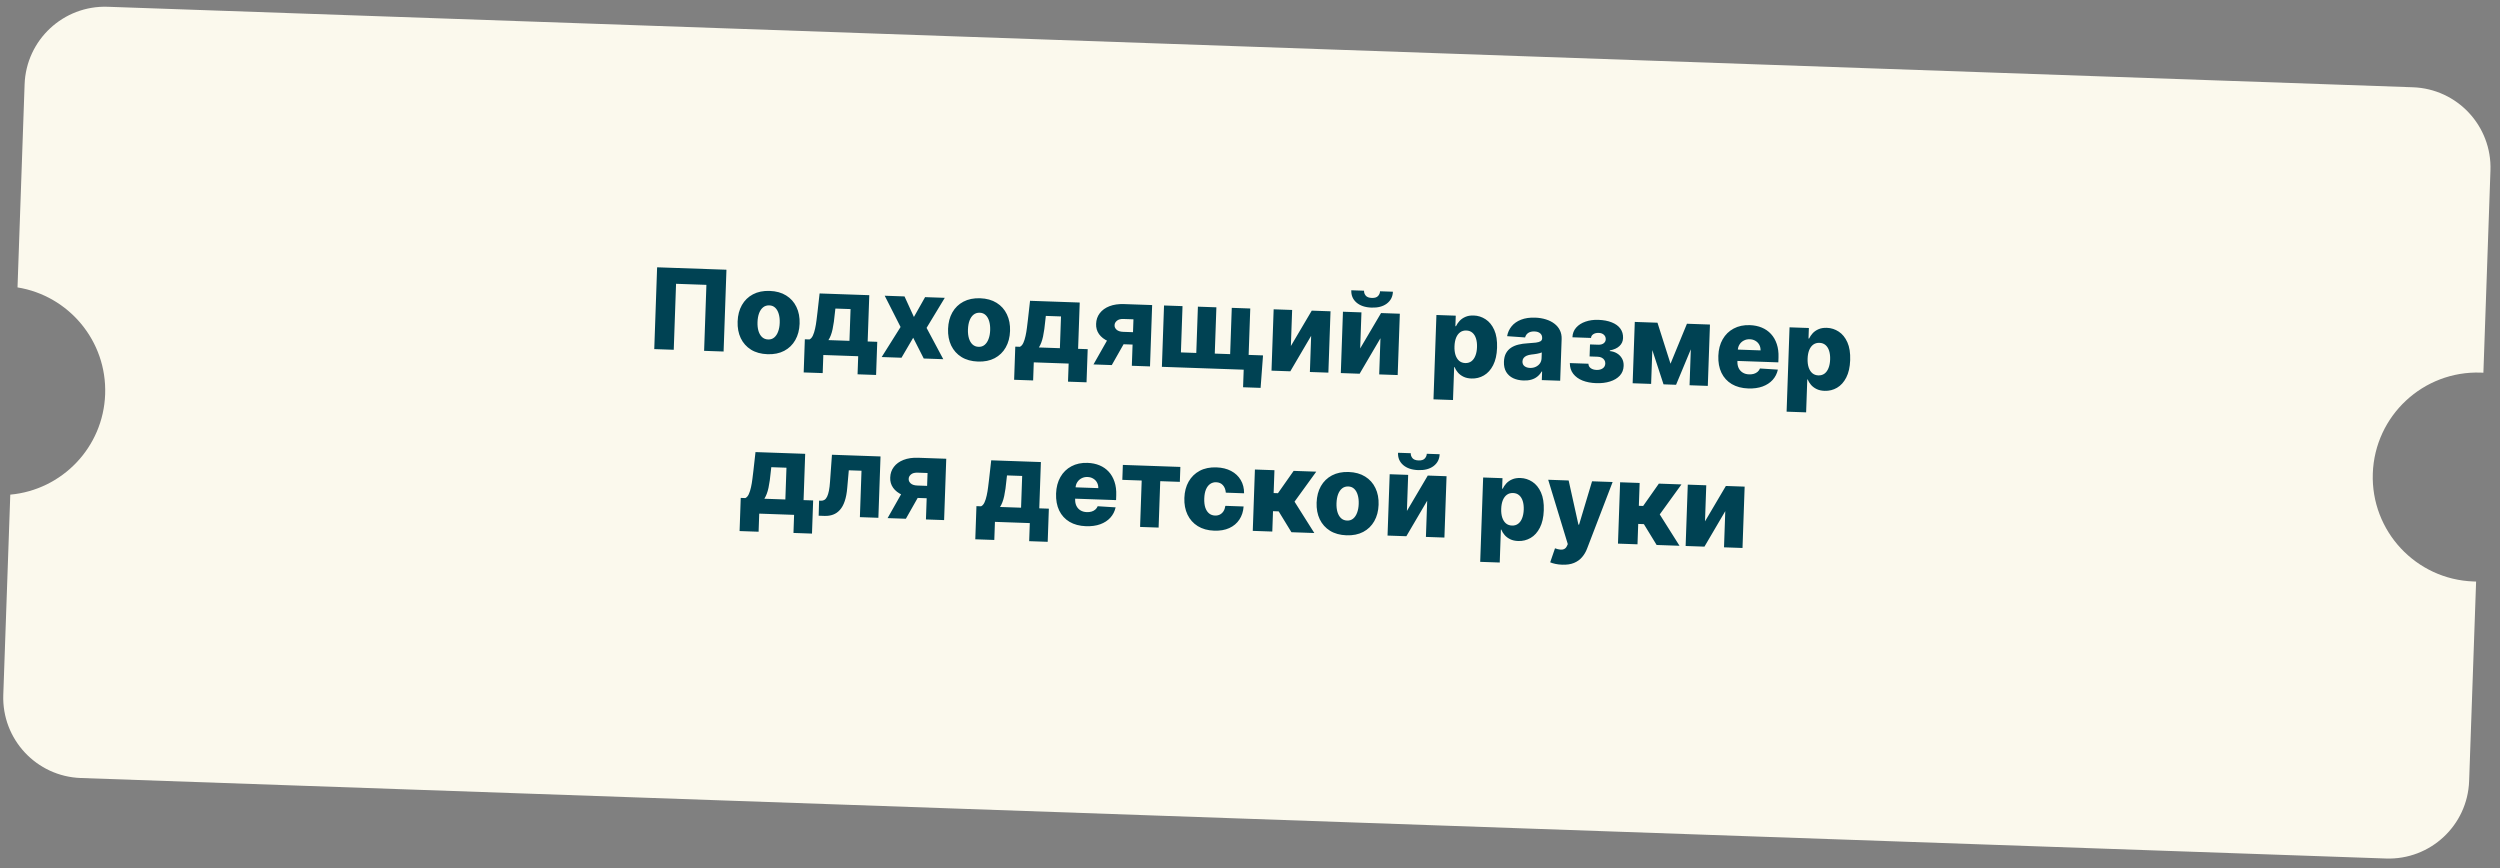
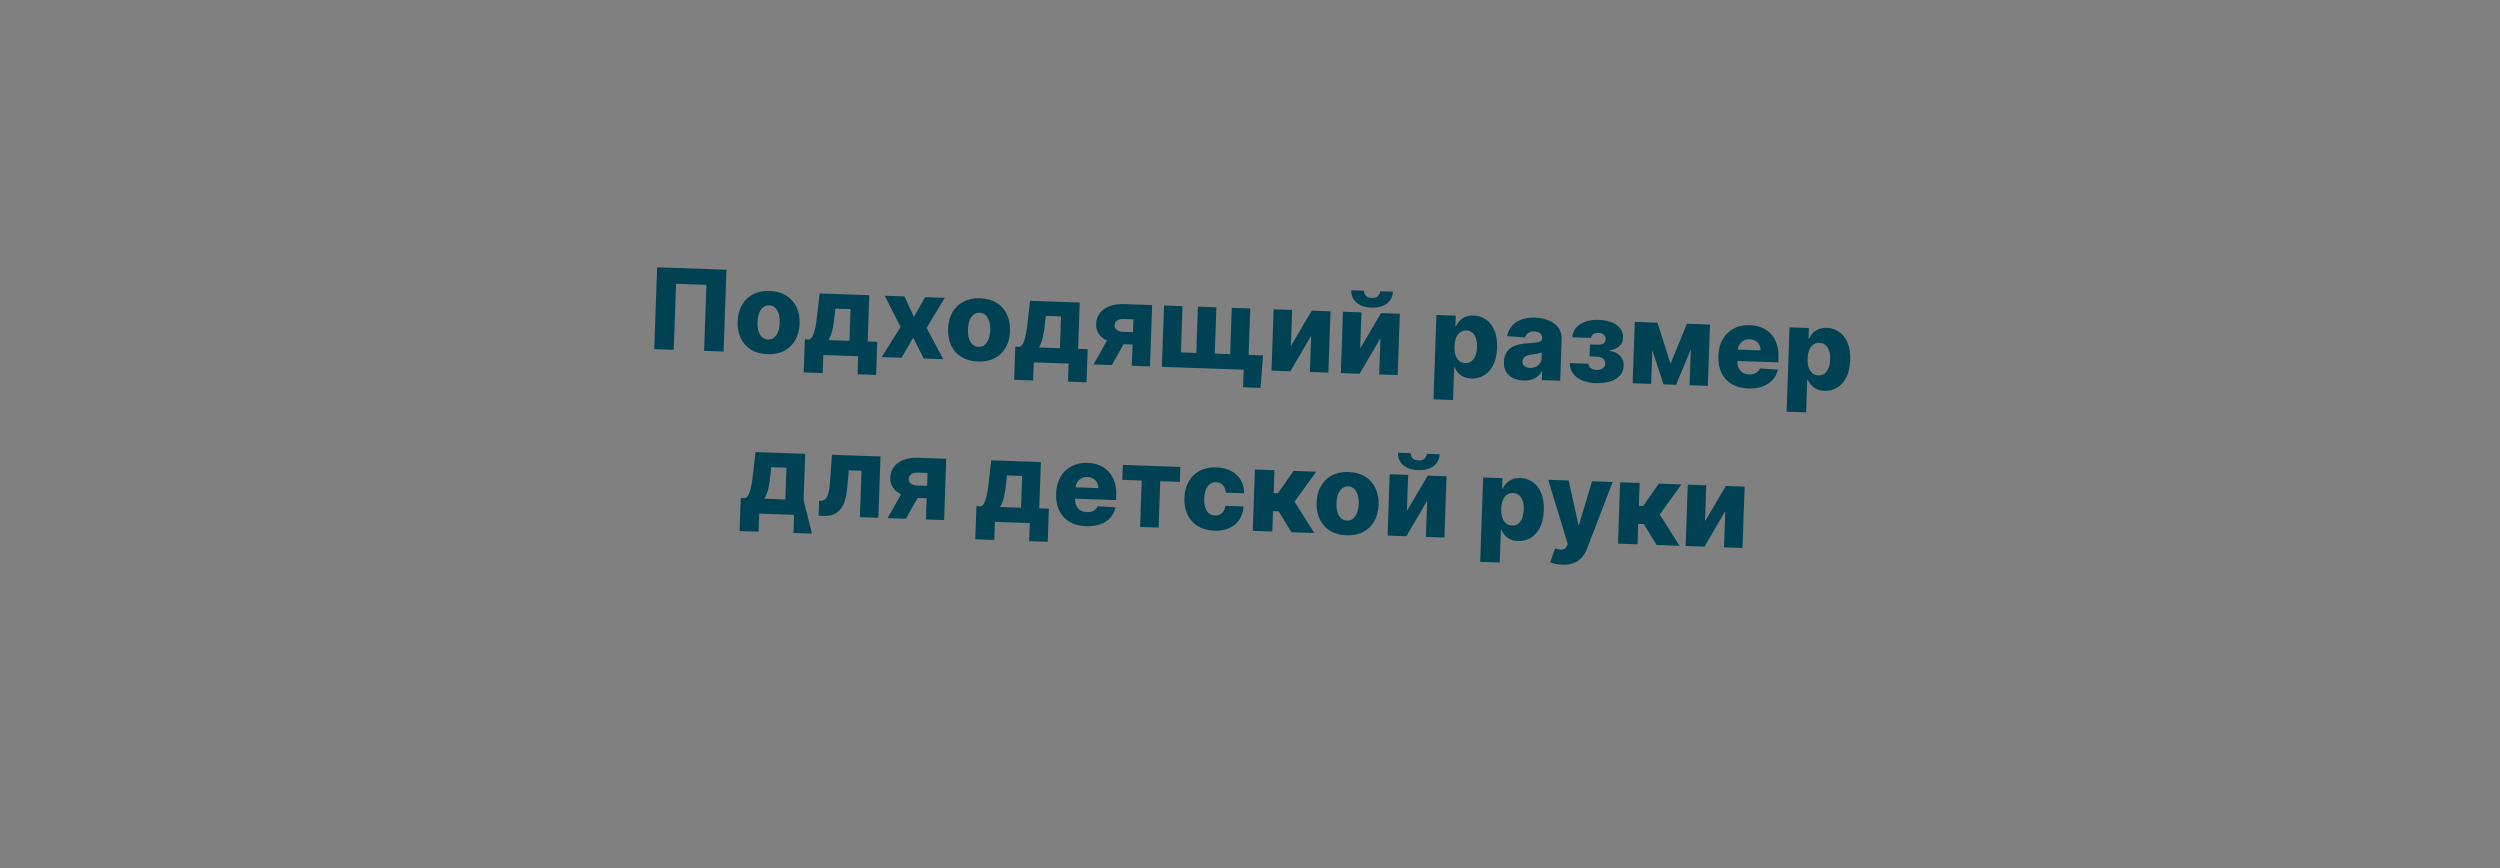
<svg xmlns="http://www.w3.org/2000/svg" width="311" height="108" viewBox="0 0 311 108" fill="none">
  <rect x="0" y="0" width="311" height="108" fill="#808080" stroke="none" />
-   <path fill-rule="evenodd" clip-rule="evenodd" d="M3.061 10.488C3.254 4.969 7.885 0.65 13.404 0.843L300.168 10.857C305.687 11.05 310.005 15.681 309.813 21.2L308.934 46.367C308.831 46.361 308.727 46.356 308.623 46.352C301.448 46.102 295.428 51.715 295.177 58.891C294.927 66.066 300.54 72.086 307.716 72.336C307.82 72.34 307.923 72.342 308.027 72.344L307.16 97.154C306.968 102.673 302.337 106.991 296.817 106.799L10.054 96.785C4.534 96.592 0.216 91.961 0.409 86.442L1.279 61.533C7.708 60.95 12.85 55.66 13.081 49.04C13.312 42.42 8.552 36.783 2.179 35.754L3.061 10.488Z" fill="#FBF9ED" />
-   <path d="M90.371 33.553L90.015 43.729L87.591 43.645L87.877 35.436L84.101 35.305L83.814 43.513L81.39 43.428L81.745 33.252L90.371 33.553ZM95.478 44.064C94.676 44.036 93.993 43.848 93.428 43.5C92.867 43.149 92.441 42.673 92.15 42.072C91.863 41.469 91.733 40.776 91.76 39.995C91.787 39.209 91.965 38.528 92.294 37.949C92.626 37.367 93.084 36.922 93.669 36.614C94.257 36.303 94.951 36.161 95.753 36.189C96.555 36.217 97.236 36.407 97.798 36.758C98.363 37.106 98.789 37.582 99.076 38.185C99.367 38.786 99.499 39.479 99.471 40.264C99.444 41.045 99.264 41.727 98.932 42.309C98.603 42.888 98.145 43.333 97.557 43.644C96.973 43.952 96.28 44.092 95.478 44.064ZM95.557 42.231C95.849 42.242 96.098 42.161 96.307 41.989C96.515 41.817 96.678 41.574 96.795 41.26C96.915 40.946 96.983 40.58 96.997 40.162C97.012 39.738 96.97 39.365 96.872 39.044C96.777 38.722 96.632 38.468 96.436 38.282C96.24 38.096 95.997 37.998 95.705 37.988C95.404 37.978 95.145 38.058 94.931 38.23C94.719 38.401 94.553 38.644 94.433 38.959C94.316 39.273 94.249 39.642 94.235 40.066C94.22 40.483 94.26 40.853 94.355 41.175C94.453 41.496 94.602 41.75 94.801 41.936C95.004 42.122 95.255 42.221 95.557 42.231ZM99.978 46.331L100.122 42.207L100.693 42.227C100.869 42.147 101.012 41.986 101.123 41.744C101.235 41.499 101.326 41.212 101.397 40.883C101.472 40.551 101.53 40.205 101.573 39.845C101.618 39.481 101.66 39.14 101.698 38.819L101.958 36.505L108.139 36.721L107.938 42.48L109.13 42.521L108.986 46.645L106.681 46.565L106.759 44.314L102.422 44.162L102.343 46.413L99.978 46.331ZM103.058 42.309L105.672 42.401L105.81 38.45L103.922 38.385L103.864 38.895C103.789 39.715 103.692 40.401 103.573 40.954C103.455 41.507 103.283 41.959 103.058 42.309ZM112.522 36.874L113.691 39.432L115.081 36.964L117.531 37.049L115.266 40.79L117.344 44.684L114.914 44.599L113.601 42.016L112.146 44.502L109.682 44.416L112.031 40.678L110.058 36.788L112.522 36.874ZM121.657 44.978C120.856 44.95 120.173 44.762 119.608 44.414C119.046 44.063 118.62 43.587 118.329 42.987C118.042 42.383 117.912 41.69 117.939 40.909C117.967 40.124 118.145 39.442 118.473 38.863C118.805 38.281 119.264 37.836 119.848 37.528C120.436 37.217 121.131 37.075 121.932 37.103C122.734 37.131 123.416 37.321 123.977 37.672C124.542 38.02 124.968 38.496 125.255 39.1C125.546 39.7 125.678 40.393 125.65 41.178C125.623 41.96 125.443 42.642 125.111 43.224C124.783 43.802 124.324 44.247 123.737 44.559C123.152 44.866 122.459 45.006 121.657 44.978ZM121.736 43.145C122.028 43.156 122.278 43.075 122.486 42.903C122.694 42.731 122.857 42.488 122.974 42.174C123.095 41.86 123.162 41.494 123.177 41.077C123.191 40.653 123.15 40.28 123.052 39.958C122.957 39.636 122.811 39.382 122.615 39.197C122.42 39.011 122.176 38.913 121.885 38.902C121.583 38.892 121.325 38.972 121.11 39.144C120.898 39.316 120.732 39.559 120.612 39.873C120.495 40.187 120.429 40.556 120.414 40.98C120.4 41.398 120.44 41.767 120.535 42.089C120.633 42.41 120.781 42.664 120.981 42.85C121.183 43.037 121.435 43.135 121.736 43.145ZM126.157 47.245L126.301 43.121L126.873 43.141C127.048 43.061 127.191 42.9 127.303 42.658C127.414 42.413 127.505 42.127 127.576 41.797C127.651 41.465 127.709 41.119 127.752 40.759C127.798 40.396 127.84 40.054 127.877 39.733L128.137 37.419L134.318 37.635L134.117 43.394L135.309 43.435L135.165 47.559L132.86 47.479L132.939 45.228L128.601 45.077L128.522 47.327L126.157 47.245ZM129.238 43.223L131.851 43.315L131.989 39.365L130.101 39.299L130.044 39.809C129.968 40.629 129.872 41.315 129.753 41.868C129.634 42.421 129.462 42.873 129.238 43.223ZM140.8 45.503L141.002 39.724L139.77 39.681C139.402 39.668 139.124 39.743 138.936 39.906C138.748 40.068 138.654 40.251 138.653 40.453C138.639 40.661 138.722 40.848 138.902 41.014C139.082 41.179 139.359 41.269 139.734 41.282L141.786 41.353L141.732 42.894L139.68 42.822C138.981 42.798 138.378 42.675 137.872 42.455C137.369 42.232 136.985 41.935 136.719 41.565C136.457 41.191 136.336 40.767 136.356 40.293C136.37 39.786 136.521 39.344 136.81 38.966C137.098 38.585 137.5 38.294 138.014 38.093C138.532 37.892 139.139 37.804 139.834 37.828L143.327 37.95L143.061 45.582L140.8 45.503ZM136.03 45.336L138.273 41.375L140.548 41.454L138.306 45.416L136.03 45.336ZM157.12 44.212L156.819 48.251L154.638 48.175L154.715 45.989L153.915 45.961L153.98 44.102L157.12 44.212ZM144.805 38.002L147.106 38.082L146.905 43.84L148.818 43.907L149.019 38.149L151.319 38.229L151.118 43.987L153.031 44.054L153.232 38.296L155.533 38.376L155.266 46.008L144.539 45.633L144.805 38.002ZM160.585 43.045L163.182 38.643L165.517 38.725L165.25 46.356L162.95 46.276L163.107 41.775L160.515 46.191L158.175 46.109L158.442 38.478L160.742 38.558L160.585 43.045ZM169.207 43.346L171.803 38.944L174.139 39.026L173.872 46.657L171.572 46.577L171.729 42.076L169.137 46.492L166.797 46.41L167.063 38.779L169.364 38.859L169.207 43.346ZM171.679 36.234L173.279 36.29C173.254 36.912 173.001 37.404 172.521 37.766C172.044 38.127 171.408 38.294 170.613 38.266C169.818 38.238 169.194 38.027 168.74 37.633C168.289 37.24 168.077 36.731 168.102 36.109L169.687 36.164C169.676 36.383 169.743 36.584 169.89 36.768C170.036 36.952 170.291 37.051 170.655 37.063C171.01 37.076 171.266 36.997 171.425 36.827C171.583 36.657 171.668 36.459 171.679 36.234ZM178.325 49.678L178.691 39.185L181.096 39.269L181.05 40.575L181.125 40.578C181.232 40.35 181.381 40.131 181.57 39.922C181.763 39.713 182.005 39.546 182.294 39.42C182.587 39.291 182.934 39.233 183.335 39.248C183.865 39.266 184.355 39.422 184.806 39.717C185.26 40.011 185.62 40.453 185.884 41.043C186.149 41.632 186.265 42.376 186.234 43.274C186.204 44.138 186.041 44.857 185.746 45.431C185.454 46.004 185.071 46.428 184.597 46.704C184.126 46.979 183.61 47.107 183.046 47.087C182.662 47.074 182.332 46.999 182.054 46.864C181.777 46.728 181.546 46.554 181.361 46.342C181.18 46.13 181.042 45.905 180.947 45.666L180.897 45.664L180.754 49.763L178.325 49.678ZM180.938 43.084C180.923 43.495 180.966 43.854 181.064 44.163C181.166 44.471 181.319 44.714 181.521 44.89C181.728 45.063 181.978 45.155 182.273 45.165C182.571 45.175 182.827 45.101 183.042 44.943C183.256 44.782 183.422 44.55 183.539 44.249C183.659 43.948 183.726 43.592 183.74 43.182C183.754 42.771 183.712 42.413 183.613 42.108C183.518 41.803 183.369 41.563 183.166 41.391C182.966 41.218 182.716 41.126 182.414 41.116C182.116 41.105 181.86 41.178 181.646 41.333C181.431 41.487 181.262 41.714 181.139 42.011C181.02 42.309 180.952 42.666 180.938 43.084ZM189.521 47.333C189.034 47.316 188.605 47.22 188.233 47.045C187.864 46.866 187.576 46.607 187.369 46.268C187.166 45.926 187.073 45.503 187.09 45C187.105 44.576 187.192 44.221 187.351 43.934C187.511 43.648 187.724 43.419 187.992 43.245C188.26 43.072 188.567 42.946 188.911 42.865C189.256 42.781 189.622 42.729 190.011 42.709C190.446 42.684 190.797 42.655 191.064 42.621C191.33 42.584 191.525 42.526 191.647 42.448C191.772 42.366 191.838 42.247 191.843 42.092L191.844 42.067C191.853 41.812 191.772 41.611 191.601 41.466C191.431 41.321 191.196 41.243 190.898 41.233C190.577 41.222 190.316 41.282 190.116 41.414C189.915 41.547 189.785 41.734 189.723 41.978L187.485 41.82C187.567 41.359 187.752 40.95 188.04 40.596C188.331 40.238 188.722 39.963 189.213 39.771C189.707 39.576 190.296 39.49 190.978 39.514C191.465 39.531 191.912 39.605 192.318 39.735C192.725 39.862 193.077 40.04 193.374 40.27C193.672 40.496 193.897 40.769 194.052 41.089C194.21 41.41 194.282 41.772 194.268 42.176L194.087 47.363L191.801 47.284L191.838 46.22L191.779 46.218C191.634 46.472 191.452 46.684 191.234 46.856C191.019 47.028 190.768 47.153 190.48 47.233C190.195 47.312 189.875 47.346 189.521 47.333ZM190.327 45.77C190.588 45.779 190.826 45.734 191.038 45.635C191.254 45.537 191.428 45.397 191.56 45.216C191.692 45.031 191.763 44.815 191.772 44.566L191.797 43.841C191.726 43.875 191.641 43.905 191.54 43.931C191.443 43.958 191.336 43.983 191.219 44.005C191.102 44.027 190.982 44.046 190.859 44.062C190.736 44.078 190.618 44.092 190.504 44.104C190.275 44.133 190.077 44.182 189.912 44.253C189.751 44.323 189.624 44.419 189.534 44.538C189.447 44.654 189.401 44.795 189.395 44.961C189.386 45.213 189.469 45.408 189.643 45.547C189.821 45.686 190.049 45.76 190.327 45.77ZM195.288 45.167L197.603 45.248C197.602 45.473 197.693 45.655 197.877 45.794C198.065 45.934 198.309 46.008 198.611 46.019C198.916 46.03 199.17 45.966 199.374 45.827C199.581 45.685 199.689 45.483 199.698 45.221C199.704 45.062 199.667 44.922 199.589 44.8C199.513 44.674 199.404 44.574 199.261 44.5C199.121 44.425 198.956 44.385 198.768 44.378L197.744 44.342L197.796 42.847L198.82 42.882C199.101 42.892 199.326 42.834 199.493 42.707C199.659 42.58 199.746 42.416 199.754 42.214C199.762 41.985 199.685 41.797 199.525 41.648C199.367 41.5 199.153 41.422 198.881 41.412C198.613 41.403 198.389 41.456 198.209 41.573C198.029 41.689 197.934 41.845 197.924 42.04L195.609 41.959C195.628 41.486 195.783 41.085 196.073 40.757C196.367 40.425 196.754 40.177 197.234 40.011C197.717 39.843 198.25 39.768 198.833 39.789C199.486 39.812 200.044 39.917 200.509 40.106C200.976 40.291 201.331 40.549 201.571 40.879C201.812 41.206 201.924 41.598 201.908 42.055C201.894 42.453 201.745 42.784 201.46 43.049C201.179 43.315 200.78 43.496 200.262 43.594L200.26 43.674C200.58 43.702 200.872 43.793 201.136 43.948C201.399 44.1 201.609 44.31 201.765 44.577C201.922 44.841 201.994 45.157 201.981 45.525C201.964 45.998 201.806 46.399 201.506 46.727C201.206 47.052 200.802 47.294 200.292 47.456C199.785 47.617 199.208 47.687 198.558 47.664C197.926 47.642 197.362 47.534 196.868 47.341C196.378 47.145 195.991 46.864 195.709 46.5C195.426 46.135 195.286 45.691 195.288 45.167ZM207.812 45.246L209.856 40.273L211.635 40.335L208.502 47.867L206.942 47.812L204.416 40.083L206.19 40.145L207.812 45.246ZM205.668 40.127L205.401 47.758L203.101 47.678L203.367 40.047L205.668 40.127ZM210.181 47.925L210.448 40.294L212.718 40.373L212.452 48.005L210.181 47.925ZM217.485 48.325C216.687 48.297 216.003 48.115 215.434 47.781C214.869 47.443 214.441 46.975 214.15 46.378C213.863 45.777 213.733 45.071 213.761 44.26C213.789 43.471 213.969 42.788 214.301 42.209C214.633 41.627 215.088 41.182 215.666 40.874C216.244 40.562 216.917 40.42 217.685 40.447C218.229 40.466 218.722 40.568 219.167 40.752C219.612 40.937 219.992 41.201 220.308 41.544C220.625 41.886 220.866 42.304 221.031 42.797C221.196 43.287 221.268 43.845 221.246 44.471L221.225 45.078L214.592 44.846L214.641 43.435L219.013 43.588C219.019 43.329 218.966 43.097 218.854 42.891C218.741 42.684 218.583 42.521 218.378 42.401C218.177 42.278 217.942 42.212 217.674 42.203C217.402 42.193 217.157 42.246 216.937 42.361C216.717 42.473 216.541 42.631 216.408 42.835C216.275 43.036 216.201 43.267 216.185 43.529L216.135 44.965C216.124 45.276 216.176 45.551 216.29 45.791C216.404 46.027 216.572 46.214 216.793 46.35C217.013 46.488 217.279 46.562 217.591 46.572C217.806 46.58 218.003 46.557 218.18 46.504C218.358 46.45 218.512 46.367 218.642 46.256C218.771 46.144 218.871 46.005 218.94 45.839L221.168 45.981C221.058 46.478 220.839 46.906 220.512 47.266C220.187 47.623 219.768 47.895 219.254 48.083C218.74 48.267 218.151 48.348 217.485 48.325ZM222.253 51.212L222.619 40.719L225.024 40.803L224.978 42.109L225.053 42.112C225.16 41.884 225.309 41.665 225.499 41.456C225.692 41.247 225.933 41.08 226.223 40.954C226.516 40.825 226.863 40.767 227.263 40.782C227.793 40.8 228.284 40.956 228.734 41.251C229.188 41.545 229.548 41.987 229.812 42.577C230.077 43.166 230.194 43.91 230.162 44.808C230.132 45.672 229.969 46.391 229.674 46.965C229.382 47.538 228.999 47.962 228.525 48.238C228.055 48.513 227.538 48.641 226.975 48.621C226.591 48.608 226.26 48.533 225.983 48.398C225.706 48.262 225.474 48.088 225.29 47.876C225.108 47.664 224.97 47.439 224.875 47.2L224.826 47.198L224.683 51.297L222.253 51.212ZM224.866 44.618C224.852 45.029 224.894 45.388 224.993 45.697C225.094 46.005 225.247 46.248 225.45 46.424C225.656 46.597 225.906 46.689 226.201 46.699C226.499 46.709 226.756 46.635 226.97 46.477C227.185 46.316 227.35 46.084 227.467 45.783C227.587 45.482 227.654 45.126 227.668 44.716C227.683 44.305 227.64 43.947 227.542 43.642C227.446 43.337 227.297 43.097 227.094 42.925C226.895 42.752 226.644 42.66 226.343 42.65C226.044 42.639 225.788 42.712 225.574 42.867C225.36 43.022 225.191 43.248 225.068 43.545C224.948 43.843 224.881 44.2 224.866 44.618ZM92.004 66.064L92.148 61.94L92.72 61.96C92.895 61.88 93.038 61.719 93.149 61.478C93.261 61.233 93.352 60.946 93.423 60.617C93.498 60.285 93.556 59.938 93.599 59.578C93.645 59.215 93.686 58.873 93.724 58.553L93.984 56.239L100.165 56.455L99.964 62.213L101.156 62.255L101.012 66.379L98.707 66.298L98.785 64.048L94.448 63.896L94.369 66.147L92.004 66.064ZM95.085 62.043L97.698 62.134L97.836 58.184L95.948 58.118L95.89 58.629C95.815 59.449 95.718 60.135 95.6 60.688C95.481 61.241 95.309 61.693 95.085 62.043ZM101.842 64.154L101.893 62.281L102.136 62.289C102.302 62.295 102.447 62.257 102.573 62.175C102.699 62.093 102.806 61.959 102.896 61.773C102.985 61.584 103.06 61.34 103.12 61.04C103.18 60.74 103.225 60.376 103.253 59.945L103.495 56.571L109.537 56.782L109.27 64.414L106.97 64.333L107.171 58.56L105.591 58.505L105.396 60.697C105.343 61.342 105.239 61.89 105.084 62.342C104.933 62.791 104.734 63.153 104.489 63.426C104.248 63.699 103.966 63.897 103.643 64.018C103.32 64.14 102.959 64.193 102.558 64.179L101.842 64.154ZM115.187 64.62L115.388 58.842L114.156 58.799C113.789 58.786 113.511 58.861 113.323 59.023C113.134 59.186 113.04 59.368 113.04 59.571C113.026 59.779 113.109 59.966 113.289 60.132C113.469 60.297 113.746 60.386 114.12 60.4L116.172 60.471L116.118 62.011L114.066 61.94C113.368 61.915 112.765 61.793 112.259 61.573C111.756 61.35 111.371 61.053 111.106 60.682C110.843 60.308 110.722 59.885 110.742 59.411C110.757 58.904 110.908 58.462 111.196 58.084C111.485 57.702 111.886 57.411 112.401 57.21C112.919 57.01 113.525 56.921 114.221 56.946L117.714 57.068L117.447 64.699L115.187 64.62ZM110.417 64.454L112.659 60.493L114.935 60.572L112.692 64.533L110.417 64.454ZM121.326 67.088L121.47 62.964L122.042 62.984C122.217 62.904 122.36 62.743 122.471 62.502C122.583 62.257 122.674 61.97 122.745 61.641C122.82 61.309 122.878 60.962 122.921 60.602C122.967 60.239 123.008 59.897 123.046 59.577L123.306 57.263L129.487 57.479L129.286 63.237L130.478 63.279L130.334 67.403L128.029 67.322L128.107 65.072L123.77 64.92L123.691 67.171L121.326 67.088ZM124.407 63.067L127.02 63.158L127.158 59.208L125.27 59.142L125.212 59.653C125.137 60.472 125.04 61.159 124.922 61.712C124.803 62.265 124.631 62.717 124.407 63.067ZM135.099 65.46C134.301 65.432 133.618 65.251 133.049 64.916C132.484 64.578 132.056 64.11 131.765 63.513C131.477 62.913 131.348 62.207 131.376 61.395C131.404 60.607 131.583 59.923 131.915 59.344C132.247 58.762 132.702 58.317 133.28 58.009C133.858 57.698 134.531 57.555 135.3 57.582C135.843 57.601 136.337 57.703 136.782 57.888C137.226 58.072 137.607 58.336 137.923 58.679C138.239 59.021 138.48 59.439 138.645 59.933C138.811 60.423 138.882 60.981 138.86 61.607L138.839 62.213L132.206 61.981L132.255 60.57L136.628 60.723C136.634 60.464 136.58 60.232 136.468 60.026C136.356 59.819 136.197 59.657 135.993 59.537C135.791 59.413 135.557 59.347 135.288 59.338C135.017 59.328 134.771 59.381 134.551 59.496C134.332 59.608 134.156 59.766 134.022 59.97C133.889 60.171 133.815 60.402 133.799 60.664L133.749 62.1C133.738 62.411 133.79 62.687 133.904 62.926C134.019 63.162 134.186 63.349 134.407 63.486C134.628 63.623 134.894 63.697 135.205 63.708C135.421 63.715 135.617 63.692 135.795 63.639C135.972 63.585 136.126 63.503 136.256 63.391C136.386 63.28 136.485 63.141 136.554 62.974L138.783 63.116C138.673 63.613 138.454 64.042 138.126 64.402C137.802 64.758 137.383 65.031 136.869 65.218C136.355 65.403 135.765 65.483 135.099 65.46ZM139.617 59.693L139.682 57.835L146.837 58.085L146.772 59.943L144.333 59.858L144.131 65.631L141.826 65.551L142.027 59.777L139.617 59.693ZM151.053 66.017C150.248 65.989 149.564 65.799 148.999 65.448C148.437 65.097 148.013 64.621 147.725 64.02C147.438 63.417 147.308 62.726 147.335 61.947C147.362 61.166 147.54 60.485 147.869 59.907C148.201 59.325 148.659 58.878 149.244 58.567C149.832 58.255 150.525 58.114 151.323 58.142C152.029 58.166 152.639 58.315 153.153 58.589C153.671 58.862 154.069 59.238 154.348 59.715C154.63 60.189 154.768 60.739 154.763 61.366L152.492 61.287C152.459 60.894 152.338 60.583 152.127 60.354C151.919 60.124 151.641 60.003 151.294 59.991C151.012 59.981 150.763 60.052 150.545 60.204C150.328 60.352 150.154 60.578 150.024 60.882C149.897 61.183 149.826 61.559 149.81 62.009C149.795 62.459 149.839 62.842 149.944 63.158C150.053 63.47 150.21 63.709 150.417 63.876C150.623 64.039 150.867 64.125 151.149 64.135C151.374 64.143 151.575 64.102 151.75 64.012C151.929 63.922 152.078 63.786 152.197 63.605C152.316 63.42 152.396 63.194 152.435 62.926L154.705 63.006C154.66 63.634 154.484 64.179 154.176 64.639C153.871 65.099 153.453 65.451 152.92 65.694C152.391 65.934 151.769 66.042 151.053 66.017ZM155.844 66.04L156.111 58.408L158.541 58.493L158.441 61.335L158.978 61.354L160.93 58.577L163.743 58.675L161.04 62.406L163.501 66.308L160.654 66.208L159.068 63.616L158.362 63.591L158.274 66.125L155.844 66.04ZM167.504 66.592C166.703 66.564 166.019 66.376 165.455 66.028C164.893 65.676 164.467 65.2 164.176 64.6C163.889 63.996 163.759 63.304 163.786 62.522C163.814 61.737 163.992 61.055 164.32 60.476C164.652 59.894 165.111 59.449 165.695 59.141C166.283 58.83 166.978 58.688 167.779 58.716C168.581 58.744 169.262 58.934 169.824 59.285C170.389 59.633 170.815 60.109 171.102 60.713C171.393 61.313 171.525 62.006 171.497 62.791C171.47 63.573 171.29 64.255 170.958 64.837C170.63 65.416 170.171 65.861 169.583 66.172C168.999 66.48 168.306 66.62 167.504 66.592ZM167.583 64.759C167.875 64.769 168.125 64.688 168.333 64.516C168.541 64.344 168.704 64.101 168.821 63.787C168.941 63.473 169.009 63.107 169.023 62.69C169.038 62.266 168.997 61.893 168.898 61.571C168.803 61.249 168.658 60.996 168.462 60.81C168.267 60.624 168.023 60.526 167.731 60.516C167.43 60.505 167.172 60.586 166.957 60.757C166.745 60.929 166.579 61.172 166.459 61.486C166.342 61.8 166.276 62.169 166.261 62.593C166.246 63.011 166.287 63.38 166.381 63.702C166.48 64.024 166.628 64.278 166.827 64.464C167.03 64.65 167.282 64.748 167.583 64.759ZM175.02 63.561L177.616 59.159L179.951 59.241L179.685 66.873L177.384 66.792L177.542 62.291L174.95 66.707L172.61 66.626L172.876 58.994L175.176 59.074L175.02 63.561ZM177.492 56.449L179.092 56.505C179.067 57.127 178.814 57.619 178.334 57.981C177.857 58.342 177.221 58.509 176.426 58.481C175.631 58.453 175.007 58.242 174.553 57.849C174.102 57.455 173.889 56.947 173.914 56.324L175.499 56.379C175.488 56.598 175.556 56.799 175.702 56.983C175.848 57.167 176.104 57.266 176.468 57.279C176.822 57.291 177.079 57.212 177.237 57.042C177.396 56.872 177.481 56.674 177.492 56.449ZM184.137 69.894L184.504 59.4L186.909 59.484L186.863 60.791L186.937 60.793C187.045 60.565 187.193 60.346 187.383 60.137C187.576 59.928 187.817 59.761 188.107 59.635C188.4 59.506 188.747 59.449 189.148 59.463C189.678 59.481 190.168 59.638 190.619 59.932C191.073 60.226 191.432 60.668 191.697 61.258C191.961 61.848 192.078 62.591 192.047 63.489C192.017 64.353 191.854 65.072 191.559 65.646C191.267 66.219 190.884 66.644 190.41 66.919C189.939 67.194 189.422 67.322 188.859 67.302C188.475 67.289 188.144 67.215 187.867 67.079C187.59 66.943 187.359 66.769 187.174 66.557C186.992 66.345 186.854 66.12 186.76 65.881L186.71 65.879L186.567 69.978L184.137 69.894ZM186.75 63.299C186.736 63.71 186.778 64.069 186.877 64.378C186.979 64.686 187.131 64.929 187.334 65.105C187.54 65.278 187.791 65.37 188.086 65.38C188.384 65.391 188.64 65.317 188.854 65.158C189.069 64.997 189.235 64.765 189.351 64.464C189.471 64.163 189.538 63.807 189.553 63.397C189.567 62.986 189.525 62.628 189.426 62.323C189.331 62.018 189.181 61.779 188.978 61.606C188.779 61.433 188.528 61.341 188.227 61.331C187.929 61.32 187.673 61.393 187.458 61.548C187.244 61.703 187.075 61.929 186.952 62.227C186.832 62.524 186.765 62.882 186.75 63.299ZM194.327 70.249C194.035 70.239 193.761 70.206 193.504 70.151C193.247 70.099 193.027 70.033 192.844 69.954L193.443 68.209C193.678 68.297 193.892 68.35 194.084 68.37C194.279 68.391 194.447 68.365 194.589 68.294C194.734 68.226 194.848 68.099 194.931 67.912L195.033 67.687L192.596 59.682L195.14 59.771L196.356 65.266L196.436 65.269L198.052 59.873L200.611 59.962L197.442 68.224C197.288 68.636 197.078 68.997 196.812 69.306C196.549 69.619 196.214 69.859 195.807 70.028C195.403 70.196 194.91 70.27 194.327 70.249ZM201.276 67.627L201.542 59.995L203.972 60.08L203.873 62.922L204.409 62.941L206.362 60.163L209.174 60.261L206.472 63.993L208.932 67.894L206.085 67.795L204.499 65.202L203.794 65.177L203.705 67.712L201.276 67.627ZM212.103 64.856L214.699 60.454L217.034 60.536L216.768 68.168L214.467 68.087L214.624 63.586L212.033 68.002L209.692 67.921L209.959 60.289L212.259 60.369L212.103 64.856Z" fill="#004253" />
+   <path d="M90.371 33.553L90.015 43.729L87.591 43.645L87.877 35.436L84.101 35.305L83.814 43.513L81.39 43.428L81.745 33.252L90.371 33.553ZM95.478 44.064C94.676 44.036 93.993 43.848 93.428 43.5C92.867 43.149 92.441 42.673 92.15 42.072C91.863 41.469 91.733 40.776 91.76 39.995C91.787 39.209 91.965 38.528 92.294 37.949C92.626 37.367 93.084 36.922 93.669 36.614C94.257 36.303 94.951 36.161 95.753 36.189C96.555 36.217 97.236 36.407 97.798 36.758C98.363 37.106 98.789 37.582 99.076 38.185C99.367 38.786 99.499 39.479 99.471 40.264C99.444 41.045 99.264 41.727 98.932 42.309C98.603 42.888 98.145 43.333 97.557 43.644C96.973 43.952 96.28 44.092 95.478 44.064ZM95.557 42.231C95.849 42.242 96.098 42.161 96.307 41.989C96.515 41.817 96.678 41.574 96.795 41.26C96.915 40.946 96.983 40.58 96.997 40.162C97.012 39.738 96.97 39.365 96.872 39.044C96.777 38.722 96.632 38.468 96.436 38.282C96.24 38.096 95.997 37.998 95.705 37.988C95.404 37.978 95.145 38.058 94.931 38.23C94.719 38.401 94.553 38.644 94.433 38.959C94.316 39.273 94.249 39.642 94.235 40.066C94.22 40.483 94.26 40.853 94.355 41.175C94.453 41.496 94.602 41.75 94.801 41.936C95.004 42.122 95.255 42.221 95.557 42.231ZM99.978 46.331L100.122 42.207L100.693 42.227C100.869 42.147 101.012 41.986 101.123 41.744C101.235 41.499 101.326 41.212 101.397 40.883C101.472 40.551 101.53 40.205 101.573 39.845C101.618 39.481 101.66 39.14 101.698 38.819L101.958 36.505L108.139 36.721L107.938 42.48L109.13 42.521L108.986 46.645L106.681 46.565L106.759 44.314L102.422 44.162L102.343 46.413L99.978 46.331ZM103.058 42.309L105.672 42.401L105.81 38.45L103.922 38.385L103.864 38.895C103.789 39.715 103.692 40.401 103.573 40.954C103.455 41.507 103.283 41.959 103.058 42.309ZM112.522 36.874L113.691 39.432L115.081 36.964L117.531 37.049L115.266 40.79L117.344 44.684L114.914 44.599L113.601 42.016L112.146 44.502L109.682 44.416L112.031 40.678L110.058 36.788L112.522 36.874ZM121.657 44.978C120.856 44.95 120.173 44.762 119.608 44.414C119.046 44.063 118.62 43.587 118.329 42.987C118.042 42.383 117.912 41.69 117.939 40.909C117.967 40.124 118.145 39.442 118.473 38.863C118.805 38.281 119.264 37.836 119.848 37.528C120.436 37.217 121.131 37.075 121.932 37.103C122.734 37.131 123.416 37.321 123.977 37.672C124.542 38.02 124.968 38.496 125.255 39.1C125.546 39.7 125.678 40.393 125.65 41.178C125.623 41.96 125.443 42.642 125.111 43.224C124.783 43.802 124.324 44.247 123.737 44.559C123.152 44.866 122.459 45.006 121.657 44.978ZM121.736 43.145C122.028 43.156 122.278 43.075 122.486 42.903C122.694 42.731 122.857 42.488 122.974 42.174C123.095 41.86 123.162 41.494 123.177 41.077C123.191 40.653 123.15 40.28 123.052 39.958C122.957 39.636 122.811 39.382 122.615 39.197C122.42 39.011 122.176 38.913 121.885 38.902C121.583 38.892 121.325 38.972 121.11 39.144C120.898 39.316 120.732 39.559 120.612 39.873C120.495 40.187 120.429 40.556 120.414 40.98C120.4 41.398 120.44 41.767 120.535 42.089C120.633 42.41 120.781 42.664 120.981 42.85C121.183 43.037 121.435 43.135 121.736 43.145ZM126.157 47.245L126.301 43.121L126.873 43.141C127.048 43.061 127.191 42.9 127.303 42.658C127.414 42.413 127.505 42.127 127.576 41.797C127.651 41.465 127.709 41.119 127.752 40.759C127.798 40.396 127.84 40.054 127.877 39.733L128.137 37.419L134.318 37.635L134.117 43.394L135.309 43.435L135.165 47.559L132.86 47.479L132.939 45.228L128.601 45.077L128.522 47.327L126.157 47.245ZM129.238 43.223L131.851 43.315L131.989 39.365L130.101 39.299L130.044 39.809C129.968 40.629 129.872 41.315 129.753 41.868C129.634 42.421 129.462 42.873 129.238 43.223ZM140.8 45.503L141.002 39.724L139.77 39.681C139.402 39.668 139.124 39.743 138.936 39.906C138.748 40.068 138.654 40.251 138.653 40.453C138.639 40.661 138.722 40.848 138.902 41.014C139.082 41.179 139.359 41.269 139.734 41.282L141.786 41.353L141.732 42.894L139.68 42.822C138.981 42.798 138.378 42.675 137.872 42.455C137.369 42.232 136.985 41.935 136.719 41.565C136.457 41.191 136.336 40.767 136.356 40.293C136.37 39.786 136.521 39.344 136.81 38.966C137.098 38.585 137.5 38.294 138.014 38.093C138.532 37.892 139.139 37.804 139.834 37.828L143.327 37.95L143.061 45.582L140.8 45.503ZM136.03 45.336L138.273 41.375L140.548 41.454L138.306 45.416L136.03 45.336ZM157.12 44.212L156.819 48.251L154.638 48.175L154.715 45.989L153.915 45.961L153.98 44.102L157.12 44.212ZM144.805 38.002L147.106 38.082L146.905 43.84L148.818 43.907L149.019 38.149L151.319 38.229L151.118 43.987L153.031 44.054L153.232 38.296L155.533 38.376L155.266 46.008L144.539 45.633L144.805 38.002ZM160.585 43.045L163.182 38.643L165.517 38.725L165.25 46.356L162.95 46.276L163.107 41.775L160.515 46.191L158.175 46.109L158.442 38.478L160.742 38.558L160.585 43.045ZM169.207 43.346L171.803 38.944L174.139 39.026L173.872 46.657L171.572 46.577L171.729 42.076L169.137 46.492L166.797 46.41L167.063 38.779L169.364 38.859L169.207 43.346ZM171.679 36.234L173.279 36.29C173.254 36.912 173.001 37.404 172.521 37.766C172.044 38.127 171.408 38.294 170.613 38.266C169.818 38.238 169.194 38.027 168.74 37.633C168.289 37.24 168.077 36.731 168.102 36.109L169.687 36.164C169.676 36.383 169.743 36.584 169.89 36.768C170.036 36.952 170.291 37.051 170.655 37.063C171.01 37.076 171.266 36.997 171.425 36.827C171.583 36.657 171.668 36.459 171.679 36.234ZM178.325 49.678L178.691 39.185L181.096 39.269L181.05 40.575L181.125 40.578C181.232 40.35 181.381 40.131 181.57 39.922C181.763 39.713 182.005 39.546 182.294 39.42C182.587 39.291 182.934 39.233 183.335 39.248C183.865 39.266 184.355 39.422 184.806 39.717C185.26 40.011 185.62 40.453 185.884 41.043C186.149 41.632 186.265 42.376 186.234 43.274C186.204 44.138 186.041 44.857 185.746 45.431C185.454 46.004 185.071 46.428 184.597 46.704C184.126 46.979 183.61 47.107 183.046 47.087C182.662 47.074 182.332 46.999 182.054 46.864C181.777 46.728 181.546 46.554 181.361 46.342C181.18 46.13 181.042 45.905 180.947 45.666L180.897 45.664L180.754 49.763L178.325 49.678ZM180.938 43.084C180.923 43.495 180.966 43.854 181.064 44.163C181.166 44.471 181.319 44.714 181.521 44.89C181.728 45.063 181.978 45.155 182.273 45.165C182.571 45.175 182.827 45.101 183.042 44.943C183.256 44.782 183.422 44.55 183.539 44.249C183.659 43.948 183.726 43.592 183.74 43.182C183.754 42.771 183.712 42.413 183.613 42.108C183.518 41.803 183.369 41.563 183.166 41.391C182.966 41.218 182.716 41.126 182.414 41.116C182.116 41.105 181.86 41.178 181.646 41.333C181.431 41.487 181.262 41.714 181.139 42.011C181.02 42.309 180.952 42.666 180.938 43.084ZM189.521 47.333C189.034 47.316 188.605 47.22 188.233 47.045C187.864 46.866 187.576 46.607 187.369 46.268C187.166 45.926 187.073 45.503 187.09 45C187.105 44.576 187.192 44.221 187.351 43.934C187.511 43.648 187.724 43.419 187.992 43.245C188.26 43.072 188.567 42.946 188.911 42.865C189.256 42.781 189.622 42.729 190.011 42.709C190.446 42.684 190.797 42.655 191.064 42.621C191.33 42.584 191.525 42.526 191.647 42.448C191.772 42.366 191.838 42.247 191.843 42.092L191.844 42.067C191.853 41.812 191.772 41.611 191.601 41.466C191.431 41.321 191.196 41.243 190.898 41.233C190.577 41.222 190.316 41.282 190.116 41.414C189.915 41.547 189.785 41.734 189.723 41.978L187.485 41.82C187.567 41.359 187.752 40.95 188.04 40.596C188.331 40.238 188.722 39.963 189.213 39.771C189.707 39.576 190.296 39.49 190.978 39.514C191.465 39.531 191.912 39.605 192.318 39.735C192.725 39.862 193.077 40.04 193.374 40.27C193.672 40.496 193.897 40.769 194.052 41.089C194.21 41.41 194.282 41.772 194.268 42.176L194.087 47.363L191.801 47.284L191.838 46.22L191.779 46.218C191.634 46.472 191.452 46.684 191.234 46.856C191.019 47.028 190.768 47.153 190.48 47.233C190.195 47.312 189.875 47.346 189.521 47.333ZM190.327 45.77C190.588 45.779 190.826 45.734 191.038 45.635C191.254 45.537 191.428 45.397 191.56 45.216C191.692 45.031 191.763 44.815 191.772 44.566L191.797 43.841C191.726 43.875 191.641 43.905 191.54 43.931C191.443 43.958 191.336 43.983 191.219 44.005C191.102 44.027 190.982 44.046 190.859 44.062C190.736 44.078 190.618 44.092 190.504 44.104C190.275 44.133 190.077 44.182 189.912 44.253C189.751 44.323 189.624 44.419 189.534 44.538C189.447 44.654 189.401 44.795 189.395 44.961C189.386 45.213 189.469 45.408 189.643 45.547C189.821 45.686 190.049 45.76 190.327 45.77ZM195.288 45.167L197.603 45.248C197.602 45.473 197.693 45.655 197.877 45.794C198.065 45.934 198.309 46.008 198.611 46.019C198.916 46.03 199.17 45.966 199.374 45.827C199.581 45.685 199.689 45.483 199.698 45.221C199.704 45.062 199.667 44.922 199.589 44.8C199.513 44.674 199.404 44.574 199.261 44.5C199.121 44.425 198.956 44.385 198.768 44.378L197.744 44.342L197.796 42.847L198.82 42.882C199.101 42.892 199.326 42.834 199.493 42.707C199.659 42.58 199.746 42.416 199.754 42.214C199.762 41.985 199.685 41.797 199.525 41.648C199.367 41.5 199.153 41.422 198.881 41.412C198.613 41.403 198.389 41.456 198.209 41.573C198.029 41.689 197.934 41.845 197.924 42.04L195.609 41.959C195.628 41.486 195.783 41.085 196.073 40.757C196.367 40.425 196.754 40.177 197.234 40.011C197.717 39.843 198.25 39.768 198.833 39.789C199.486 39.812 200.044 39.917 200.509 40.106C200.976 40.291 201.331 40.549 201.571 40.879C201.812 41.206 201.924 41.598 201.908 42.055C201.894 42.453 201.745 42.784 201.46 43.049C201.179 43.315 200.78 43.496 200.262 43.594L200.26 43.674C200.58 43.702 200.872 43.793 201.136 43.948C201.399 44.1 201.609 44.31 201.765 44.577C201.922 44.841 201.994 45.157 201.981 45.525C201.964 45.998 201.806 46.399 201.506 46.727C201.206 47.052 200.802 47.294 200.292 47.456C199.785 47.617 199.208 47.687 198.558 47.664C197.926 47.642 197.362 47.534 196.868 47.341C196.378 47.145 195.991 46.864 195.709 46.5C195.426 46.135 195.286 45.691 195.288 45.167ZM207.812 45.246L209.856 40.273L211.635 40.335L208.502 47.867L206.942 47.812L204.416 40.083L206.19 40.145L207.812 45.246ZM205.668 40.127L205.401 47.758L203.101 47.678L203.367 40.047L205.668 40.127ZM210.181 47.925L210.448 40.294L212.718 40.373L212.452 48.005L210.181 47.925ZM217.485 48.325C216.687 48.297 216.003 48.115 215.434 47.781C214.869 47.443 214.441 46.975 214.15 46.378C213.863 45.777 213.733 45.071 213.761 44.26C213.789 43.471 213.969 42.788 214.301 42.209C214.633 41.627 215.088 41.182 215.666 40.874C216.244 40.562 216.917 40.42 217.685 40.447C218.229 40.466 218.722 40.568 219.167 40.752C219.612 40.937 219.992 41.201 220.308 41.544C220.625 41.886 220.866 42.304 221.031 42.797C221.196 43.287 221.268 43.845 221.246 44.471L221.225 45.078L214.592 44.846L214.641 43.435L219.013 43.588C219.019 43.329 218.966 43.097 218.854 42.891C218.741 42.684 218.583 42.521 218.378 42.401C218.177 42.278 217.942 42.212 217.674 42.203C217.402 42.193 217.157 42.246 216.937 42.361C216.717 42.473 216.541 42.631 216.408 42.835C216.275 43.036 216.201 43.267 216.185 43.529L216.135 44.965C216.124 45.276 216.176 45.551 216.29 45.791C216.404 46.027 216.572 46.214 216.793 46.35C217.013 46.488 217.279 46.562 217.591 46.572C217.806 46.58 218.003 46.557 218.18 46.504C218.358 46.45 218.512 46.367 218.642 46.256C218.771 46.144 218.871 46.005 218.94 45.839L221.168 45.981C221.058 46.478 220.839 46.906 220.512 47.266C220.187 47.623 219.768 47.895 219.254 48.083C218.74 48.267 218.151 48.348 217.485 48.325ZM222.253 51.212L222.619 40.719L225.024 40.803L224.978 42.109L225.053 42.112C225.16 41.884 225.309 41.665 225.499 41.456C225.692 41.247 225.933 41.08 226.223 40.954C226.516 40.825 226.863 40.767 227.263 40.782C227.793 40.8 228.284 40.956 228.734 41.251C229.188 41.545 229.548 41.987 229.812 42.577C230.077 43.166 230.194 43.91 230.162 44.808C230.132 45.672 229.969 46.391 229.674 46.965C229.382 47.538 228.999 47.962 228.525 48.238C228.055 48.513 227.538 48.641 226.975 48.621C226.591 48.608 226.26 48.533 225.983 48.398C225.706 48.262 225.474 48.088 225.29 47.876C225.108 47.664 224.97 47.439 224.875 47.2L224.826 47.198L224.683 51.297L222.253 51.212ZM224.866 44.618C224.852 45.029 224.894 45.388 224.993 45.697C225.094 46.005 225.247 46.248 225.45 46.424C225.656 46.597 225.906 46.689 226.201 46.699C226.499 46.709 226.756 46.635 226.97 46.477C227.185 46.316 227.35 46.084 227.467 45.783C227.587 45.482 227.654 45.126 227.668 44.716C227.683 44.305 227.64 43.947 227.542 43.642C227.446 43.337 227.297 43.097 227.094 42.925C226.895 42.752 226.644 42.66 226.343 42.65C226.044 42.639 225.788 42.712 225.574 42.867C225.36 43.022 225.191 43.248 225.068 43.545C224.948 43.843 224.881 44.2 224.866 44.618ZM92.004 66.064L92.148 61.94L92.72 61.96C92.895 61.88 93.038 61.719 93.149 61.478C93.261 61.233 93.352 60.946 93.423 60.617C93.498 60.285 93.556 59.938 93.599 59.578C93.645 59.215 93.686 58.873 93.724 58.553L93.984 56.239L100.165 56.455L99.964 62.213L101.012 66.379L98.707 66.298L98.785 64.048L94.448 63.896L94.369 66.147L92.004 66.064ZM95.085 62.043L97.698 62.134L97.836 58.184L95.948 58.118L95.89 58.629C95.815 59.449 95.718 60.135 95.6 60.688C95.481 61.241 95.309 61.693 95.085 62.043ZM101.842 64.154L101.893 62.281L102.136 62.289C102.302 62.295 102.447 62.257 102.573 62.175C102.699 62.093 102.806 61.959 102.896 61.773C102.985 61.584 103.06 61.34 103.12 61.04C103.18 60.74 103.225 60.376 103.253 59.945L103.495 56.571L109.537 56.782L109.27 64.414L106.97 64.333L107.171 58.56L105.591 58.505L105.396 60.697C105.343 61.342 105.239 61.89 105.084 62.342C104.933 62.791 104.734 63.153 104.489 63.426C104.248 63.699 103.966 63.897 103.643 64.018C103.32 64.14 102.959 64.193 102.558 64.179L101.842 64.154ZM115.187 64.62L115.388 58.842L114.156 58.799C113.789 58.786 113.511 58.861 113.323 59.023C113.134 59.186 113.04 59.368 113.04 59.571C113.026 59.779 113.109 59.966 113.289 60.132C113.469 60.297 113.746 60.386 114.12 60.4L116.172 60.471L116.118 62.011L114.066 61.94C113.368 61.915 112.765 61.793 112.259 61.573C111.756 61.35 111.371 61.053 111.106 60.682C110.843 60.308 110.722 59.885 110.742 59.411C110.757 58.904 110.908 58.462 111.196 58.084C111.485 57.702 111.886 57.411 112.401 57.21C112.919 57.01 113.525 56.921 114.221 56.946L117.714 57.068L117.447 64.699L115.187 64.62ZM110.417 64.454L112.659 60.493L114.935 60.572L112.692 64.533L110.417 64.454ZM121.326 67.088L121.47 62.964L122.042 62.984C122.217 62.904 122.36 62.743 122.471 62.502C122.583 62.257 122.674 61.97 122.745 61.641C122.82 61.309 122.878 60.962 122.921 60.602C122.967 60.239 123.008 59.897 123.046 59.577L123.306 57.263L129.487 57.479L129.286 63.237L130.478 63.279L130.334 67.403L128.029 67.322L128.107 65.072L123.77 64.92L123.691 67.171L121.326 67.088ZM124.407 63.067L127.02 63.158L127.158 59.208L125.27 59.142L125.212 59.653C125.137 60.472 125.04 61.159 124.922 61.712C124.803 62.265 124.631 62.717 124.407 63.067ZM135.099 65.46C134.301 65.432 133.618 65.251 133.049 64.916C132.484 64.578 132.056 64.11 131.765 63.513C131.477 62.913 131.348 62.207 131.376 61.395C131.404 60.607 131.583 59.923 131.915 59.344C132.247 58.762 132.702 58.317 133.28 58.009C133.858 57.698 134.531 57.555 135.3 57.582C135.843 57.601 136.337 57.703 136.782 57.888C137.226 58.072 137.607 58.336 137.923 58.679C138.239 59.021 138.48 59.439 138.645 59.933C138.811 60.423 138.882 60.981 138.86 61.607L138.839 62.213L132.206 61.981L132.255 60.57L136.628 60.723C136.634 60.464 136.58 60.232 136.468 60.026C136.356 59.819 136.197 59.657 135.993 59.537C135.791 59.413 135.557 59.347 135.288 59.338C135.017 59.328 134.771 59.381 134.551 59.496C134.332 59.608 134.156 59.766 134.022 59.97C133.889 60.171 133.815 60.402 133.799 60.664L133.749 62.1C133.738 62.411 133.79 62.687 133.904 62.926C134.019 63.162 134.186 63.349 134.407 63.486C134.628 63.623 134.894 63.697 135.205 63.708C135.421 63.715 135.617 63.692 135.795 63.639C135.972 63.585 136.126 63.503 136.256 63.391C136.386 63.28 136.485 63.141 136.554 62.974L138.783 63.116C138.673 63.613 138.454 64.042 138.126 64.402C137.802 64.758 137.383 65.031 136.869 65.218C136.355 65.403 135.765 65.483 135.099 65.46ZM139.617 59.693L139.682 57.835L146.837 58.085L146.772 59.943L144.333 59.858L144.131 65.631L141.826 65.551L142.027 59.777L139.617 59.693ZM151.053 66.017C150.248 65.989 149.564 65.799 148.999 65.448C148.437 65.097 148.013 64.621 147.725 64.02C147.438 63.417 147.308 62.726 147.335 61.947C147.362 61.166 147.54 60.485 147.869 59.907C148.201 59.325 148.659 58.878 149.244 58.567C149.832 58.255 150.525 58.114 151.323 58.142C152.029 58.166 152.639 58.315 153.153 58.589C153.671 58.862 154.069 59.238 154.348 59.715C154.63 60.189 154.768 60.739 154.763 61.366L152.492 61.287C152.459 60.894 152.338 60.583 152.127 60.354C151.919 60.124 151.641 60.003 151.294 59.991C151.012 59.981 150.763 60.052 150.545 60.204C150.328 60.352 150.154 60.578 150.024 60.882C149.897 61.183 149.826 61.559 149.81 62.009C149.795 62.459 149.839 62.842 149.944 63.158C150.053 63.47 150.21 63.709 150.417 63.876C150.623 64.039 150.867 64.125 151.149 64.135C151.374 64.143 151.575 64.102 151.75 64.012C151.929 63.922 152.078 63.786 152.197 63.605C152.316 63.42 152.396 63.194 152.435 62.926L154.705 63.006C154.66 63.634 154.484 64.179 154.176 64.639C153.871 65.099 153.453 65.451 152.92 65.694C152.391 65.934 151.769 66.042 151.053 66.017ZM155.844 66.04L156.111 58.408L158.541 58.493L158.441 61.335L158.978 61.354L160.93 58.577L163.743 58.675L161.04 62.406L163.501 66.308L160.654 66.208L159.068 63.616L158.362 63.591L158.274 66.125L155.844 66.04ZM167.504 66.592C166.703 66.564 166.019 66.376 165.455 66.028C164.893 65.676 164.467 65.2 164.176 64.6C163.889 63.996 163.759 63.304 163.786 62.522C163.814 61.737 163.992 61.055 164.32 60.476C164.652 59.894 165.111 59.449 165.695 59.141C166.283 58.83 166.978 58.688 167.779 58.716C168.581 58.744 169.262 58.934 169.824 59.285C170.389 59.633 170.815 60.109 171.102 60.713C171.393 61.313 171.525 62.006 171.497 62.791C171.47 63.573 171.29 64.255 170.958 64.837C170.63 65.416 170.171 65.861 169.583 66.172C168.999 66.48 168.306 66.62 167.504 66.592ZM167.583 64.759C167.875 64.769 168.125 64.688 168.333 64.516C168.541 64.344 168.704 64.101 168.821 63.787C168.941 63.473 169.009 63.107 169.023 62.69C169.038 62.266 168.997 61.893 168.898 61.571C168.803 61.249 168.658 60.996 168.462 60.81C168.267 60.624 168.023 60.526 167.731 60.516C167.43 60.505 167.172 60.586 166.957 60.757C166.745 60.929 166.579 61.172 166.459 61.486C166.342 61.8 166.276 62.169 166.261 62.593C166.246 63.011 166.287 63.38 166.381 63.702C166.48 64.024 166.628 64.278 166.827 64.464C167.03 64.65 167.282 64.748 167.583 64.759ZM175.02 63.561L177.616 59.159L179.951 59.241L179.685 66.873L177.384 66.792L177.542 62.291L174.95 66.707L172.61 66.626L172.876 58.994L175.176 59.074L175.02 63.561ZM177.492 56.449L179.092 56.505C179.067 57.127 178.814 57.619 178.334 57.981C177.857 58.342 177.221 58.509 176.426 58.481C175.631 58.453 175.007 58.242 174.553 57.849C174.102 57.455 173.889 56.947 173.914 56.324L175.499 56.379C175.488 56.598 175.556 56.799 175.702 56.983C175.848 57.167 176.104 57.266 176.468 57.279C176.822 57.291 177.079 57.212 177.237 57.042C177.396 56.872 177.481 56.674 177.492 56.449ZM184.137 69.894L184.504 59.4L186.909 59.484L186.863 60.791L186.937 60.793C187.045 60.565 187.193 60.346 187.383 60.137C187.576 59.928 187.817 59.761 188.107 59.635C188.4 59.506 188.747 59.449 189.148 59.463C189.678 59.481 190.168 59.638 190.619 59.932C191.073 60.226 191.432 60.668 191.697 61.258C191.961 61.848 192.078 62.591 192.047 63.489C192.017 64.353 191.854 65.072 191.559 65.646C191.267 66.219 190.884 66.644 190.41 66.919C189.939 67.194 189.422 67.322 188.859 67.302C188.475 67.289 188.144 67.215 187.867 67.079C187.59 66.943 187.359 66.769 187.174 66.557C186.992 66.345 186.854 66.12 186.76 65.881L186.71 65.879L186.567 69.978L184.137 69.894ZM186.75 63.299C186.736 63.71 186.778 64.069 186.877 64.378C186.979 64.686 187.131 64.929 187.334 65.105C187.54 65.278 187.791 65.37 188.086 65.38C188.384 65.391 188.64 65.317 188.854 65.158C189.069 64.997 189.235 64.765 189.351 64.464C189.471 64.163 189.538 63.807 189.553 63.397C189.567 62.986 189.525 62.628 189.426 62.323C189.331 62.018 189.181 61.779 188.978 61.606C188.779 61.433 188.528 61.341 188.227 61.331C187.929 61.32 187.673 61.393 187.458 61.548C187.244 61.703 187.075 61.929 186.952 62.227C186.832 62.524 186.765 62.882 186.75 63.299ZM194.327 70.249C194.035 70.239 193.761 70.206 193.504 70.151C193.247 70.099 193.027 70.033 192.844 69.954L193.443 68.209C193.678 68.297 193.892 68.35 194.084 68.37C194.279 68.391 194.447 68.365 194.589 68.294C194.734 68.226 194.848 68.099 194.931 67.912L195.033 67.687L192.596 59.682L195.14 59.771L196.356 65.266L196.436 65.269L198.052 59.873L200.611 59.962L197.442 68.224C197.288 68.636 197.078 68.997 196.812 69.306C196.549 69.619 196.214 69.859 195.807 70.028C195.403 70.196 194.91 70.27 194.327 70.249ZM201.276 67.627L201.542 59.995L203.972 60.08L203.873 62.922L204.409 62.941L206.362 60.163L209.174 60.261L206.472 63.993L208.932 67.894L206.085 67.795L204.499 65.202L203.794 65.177L203.705 67.712L201.276 67.627ZM212.103 64.856L214.699 60.454L217.034 60.536L216.768 68.168L214.467 68.087L214.624 63.586L212.033 68.002L209.692 67.921L209.959 60.289L212.259 60.369L212.103 64.856Z" fill="#004253" />
</svg>